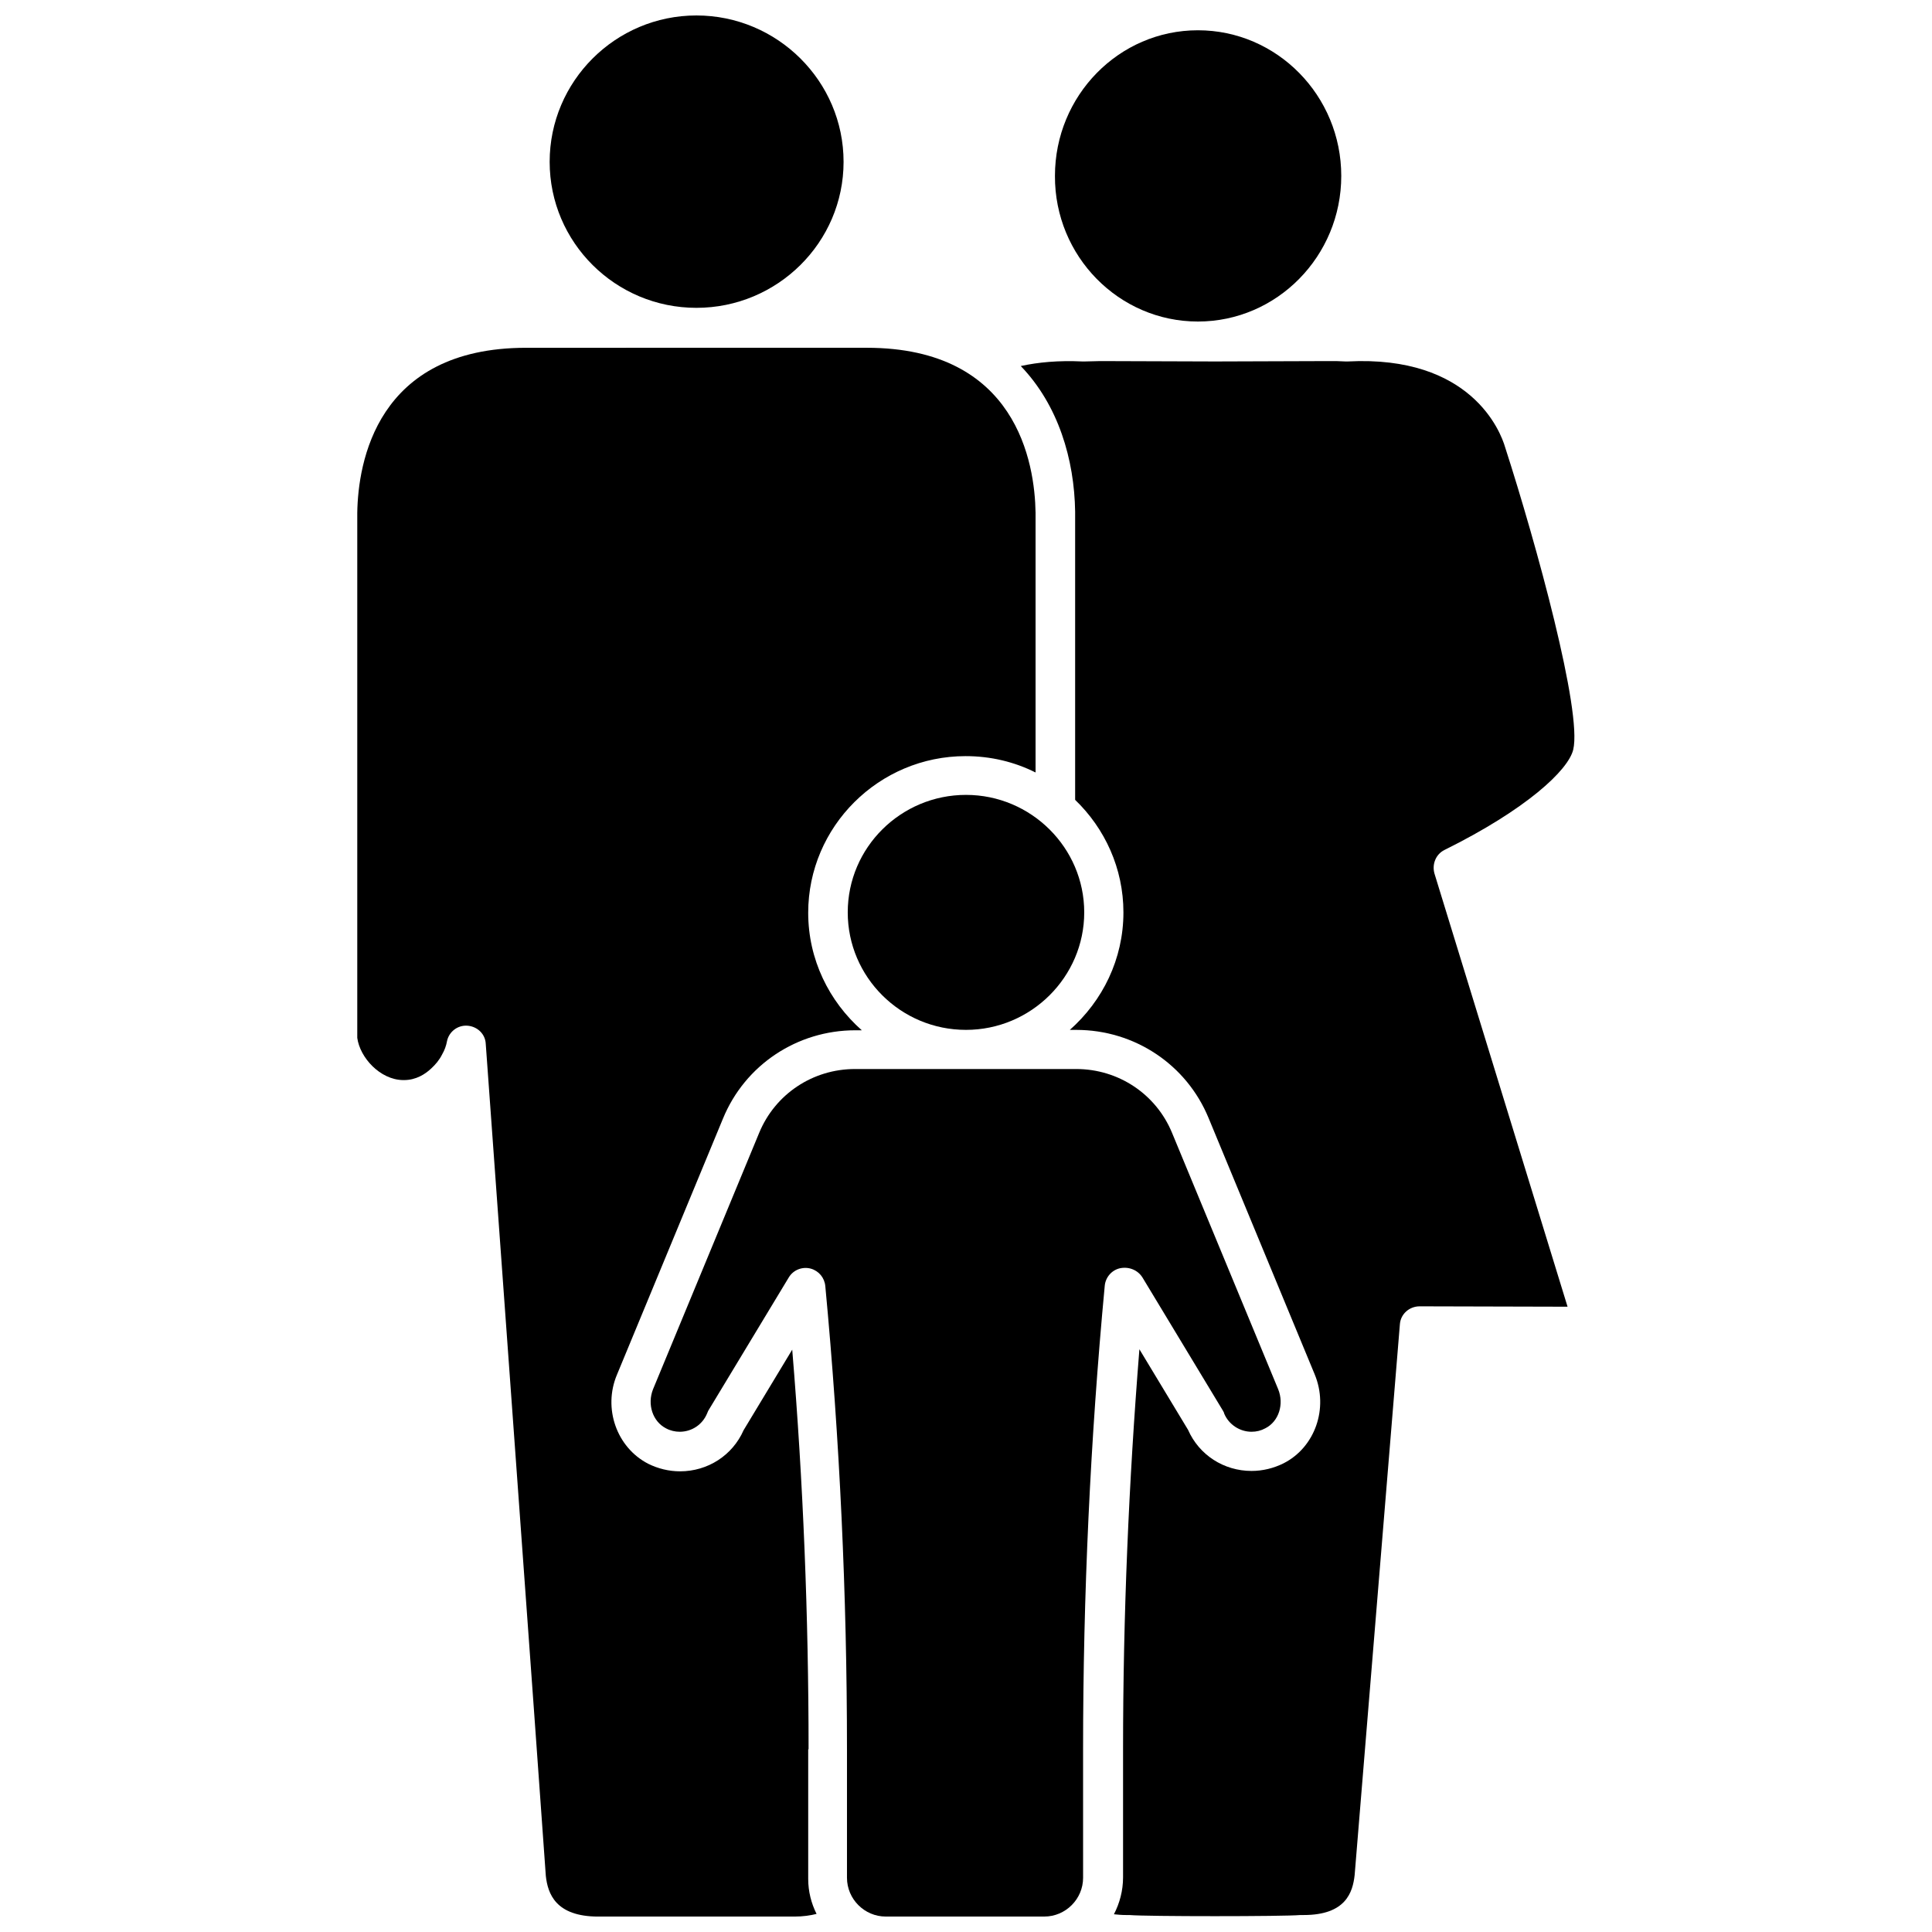
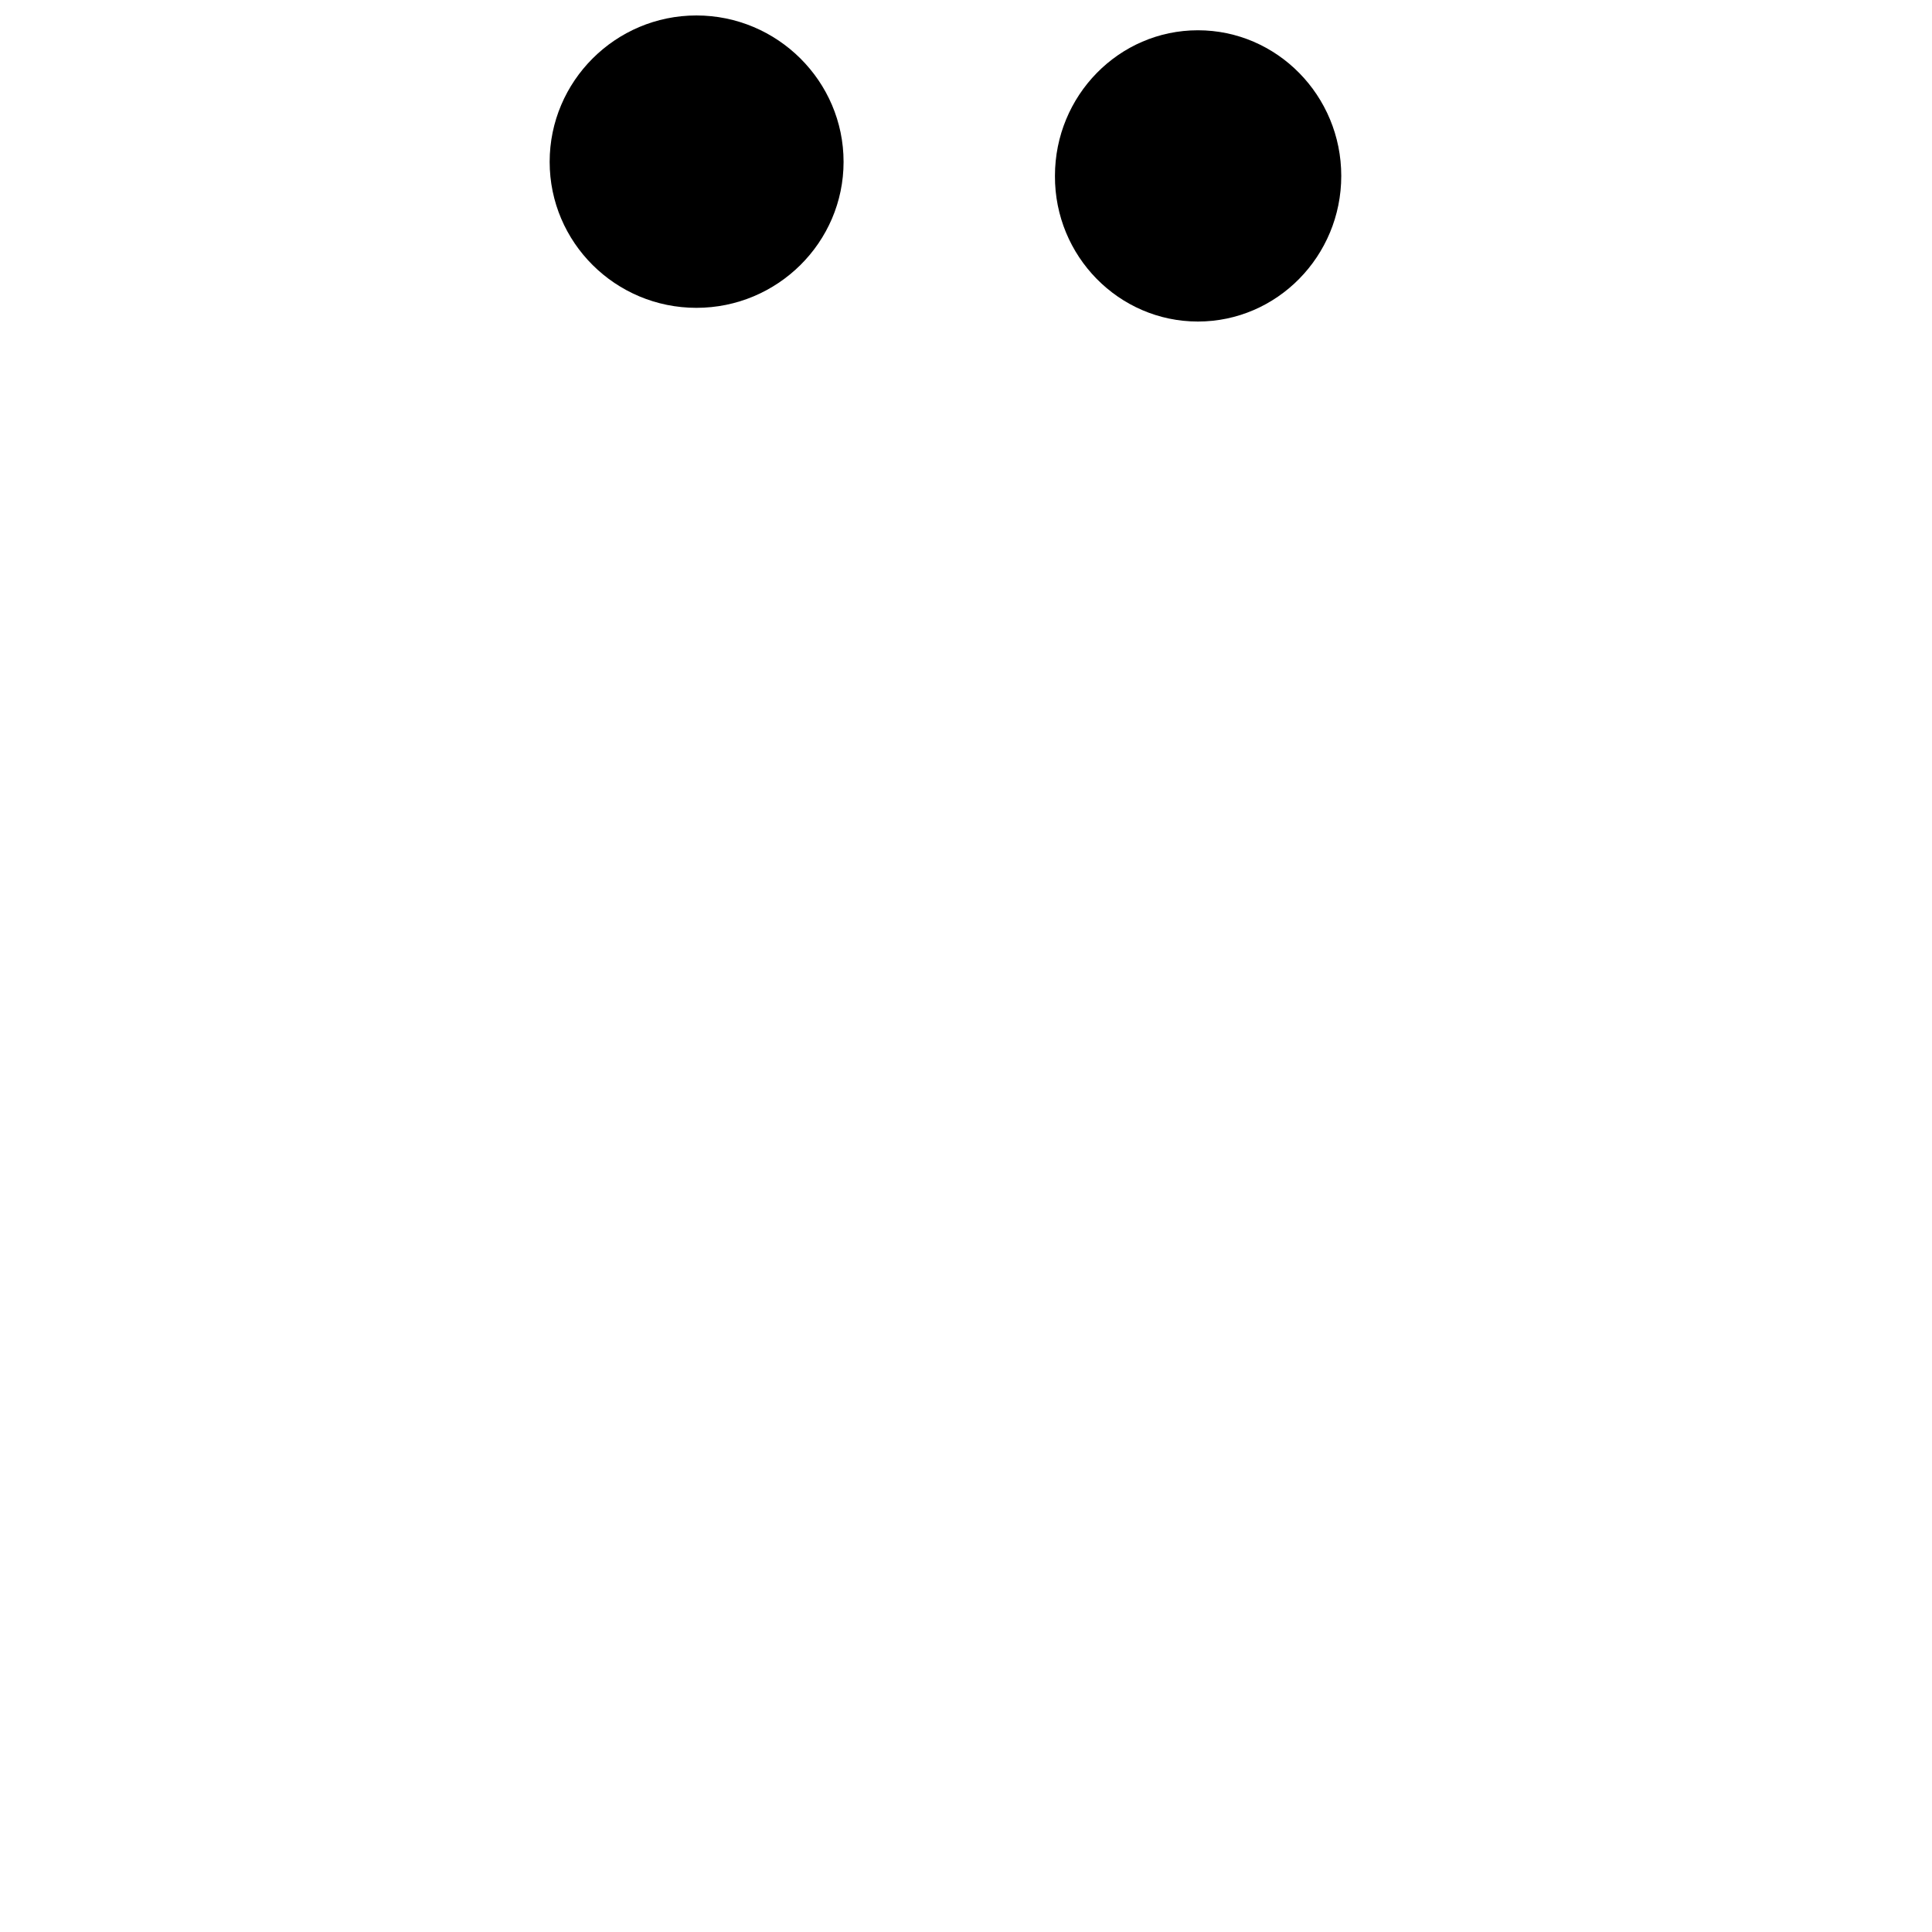
<svg xmlns="http://www.w3.org/2000/svg" width="800px" height="800px" version="1.1" viewBox="144 144 512 512">
  <defs>
    <clipPath id="d">
      <path d="m289 148.09h79v77.906h-79z" />
    </clipPath>
    <clipPath id="c">
-       <path d="m238 236h181v415.9h-181z" />
-     </clipPath>
+       </clipPath>
    <clipPath id="b">
-       <path d="m316 427h168v224.9h-168z" />
+       <path d="m316 427v224.9h-168z" />
    </clipPath>
    <clipPath id="a">
      <path d="m414 239h148v412.9h-148z" />
    </clipPath>
  </defs>
  <path d="m461.46 229.21c20.957 0 37.988-17.332 37.988-38.594s-17.027-38.594-37.988-38.594c-20.957 0-37.887 17.332-37.887 38.594-0.102 21.262 16.926 38.594 37.887 38.594z" />
  <g clip-path="url(#d)">
    <path d="m328.56 225.58c21.461 0 38.996-17.332 38.996-38.691s-17.535-38.793-38.996-38.793c-21.461 0-38.895 17.434-38.895 38.793 0 21.363 17.434 38.691 38.895 38.691z" />
  </g>
  <g clip-path="url(#c)">
    <path d="m358.28 607.57c0-35.164-1.41-70.734-4.332-105.9l-12.898 21.363c-2.922 6.648-9.473 10.883-16.828 10.883-2.922 0-5.844-0.707-8.465-2.016-8.363-4.332-11.992-14.711-8.262-23.578l28.113-67.914c5.844-14.207 19.648-23.375 35.066-23.375h1.715c-8.664-7.656-14.207-18.742-14.207-31.137 0-22.871 18.742-41.516 41.715-41.516 6.648 0 12.898 1.512 18.539 4.332v-68.82c-0.203-13.098-4.938-43.73-44.738-43.73l-90.281 0.004c-39.699 0-44.535 30.531-44.738 43.73v139.15c0.707 5.238 6.047 11.082 12.09 11.184h0.301c3.223 0 5.644-1.613 7.152-3.023 1.211-1.109 2.215-2.316 2.922-3.727 0.707-1.211 1.109-2.418 1.309-3.527 0.504-2.519 2.82-4.332 5.441-4.133 2.621 0.203 4.734 2.215 4.836 4.836l12.695 175.43 3.223 45.039c0.512 4.641 2.527 10.785 13.914 10.785h51.891c2.418 0 4.332-0.301 5.945-0.707-1.41-2.82-2.215-5.945-2.215-9.27v-34.359z" />
  </g>
-   <path d="m368.66 385.79c0 17.129 14.008 31.137 31.336 31.137 17.23 0 31.336-14.008 31.336-31.137 0.004-17.133-14.102-31.137-31.332-31.137s-31.34 13.906-31.34 31.137z" />
  <g clip-path="url(#b)">
-     <path d="m446.75 482.52 21.363 35.367c0.102 0.203 0.301 0.504 0.301 0.707 1.211 2.922 4.133 4.836 7.254 4.836 1.309 0 2.519-0.301 3.629-0.906 3.629-1.812 5.039-6.449 3.426-10.379l-28.113-67.914c-4.231-10.277-14.207-16.93-25.391-16.93h-58.645c-11.184 0-21.16 6.648-25.391 16.93l-28.113 67.914c-1.613 4.031-0.102 8.566 3.426 10.379 1.109 0.605 2.418 0.906 3.629 0.906 3.223 0 6.047-1.914 7.254-4.836 0.102-0.203 0.203-0.504 0.301-0.707l21.363-35.367c1.211-2.016 3.629-2.922 5.844-2.316 2.117 0.605 3.629 2.418 3.828 4.637 3.828 40.605 5.742 81.918 5.742 122.73v34.059c0 5.644 4.637 10.277 10.277 10.277h42.02c5.644 0 10.277-4.637 10.277-10.277l-0.004-34.062c0-40.809 1.914-82.121 5.742-122.83 0.203-2.215 1.812-4.133 4.031-4.637 2.422-0.5 4.738 0.508 5.949 2.422z" />
-   </g>
+     </g>
  <g clip-path="url(#a)">
-     <path d="m526.76 369.27c21.766-10.781 32.848-21.16 34.16-26.602 2.418-10.078-9.773-54.512-18.035-80.105-1.211-4.231-9.07-24.484-41.715-22.773h-0.605c-1.512-0.102-2.922-0.102-4.231-0.102l-30.328 0.102-30.43-0.102c-1.309 0-2.621 0.102-4.133 0.102h-0.605c-6.348-0.301-11.688 0.203-16.324 1.211 9.977 10.379 14.207 24.789 14.41 38.594v76.375c7.859 7.559 12.797 18.137 12.797 29.824 0 12.395-5.543 23.477-14.207 31.137h1.715c15.418 0 29.223 9.168 35.066 23.375l28.113 67.914c3.727 8.969 0.102 19.348-8.262 23.578-2.621 1.309-5.543 2.016-8.465 2.016-7.356 0-13.906-4.231-16.828-10.883l-12.898-21.363c-2.82 35.164-4.332 70.734-4.332 105.9v34.059c0 3.527-0.906 6.852-2.418 9.773 1.008 0.102 2.016 0.203 3.223 0.203h0.707 0.203c4.231 0.402 41.012 0.402 45.242 0h0.203 0.707c11.184 0 13-6.047 13.504-10.578l11.992-146c0.203-2.719 2.519-4.734 5.238-4.734l39.195 0.102-35.266-114.77c-0.719-2.519 0.387-5.141 2.606-6.25z" />
-   </g>
+     </g>
</svg>